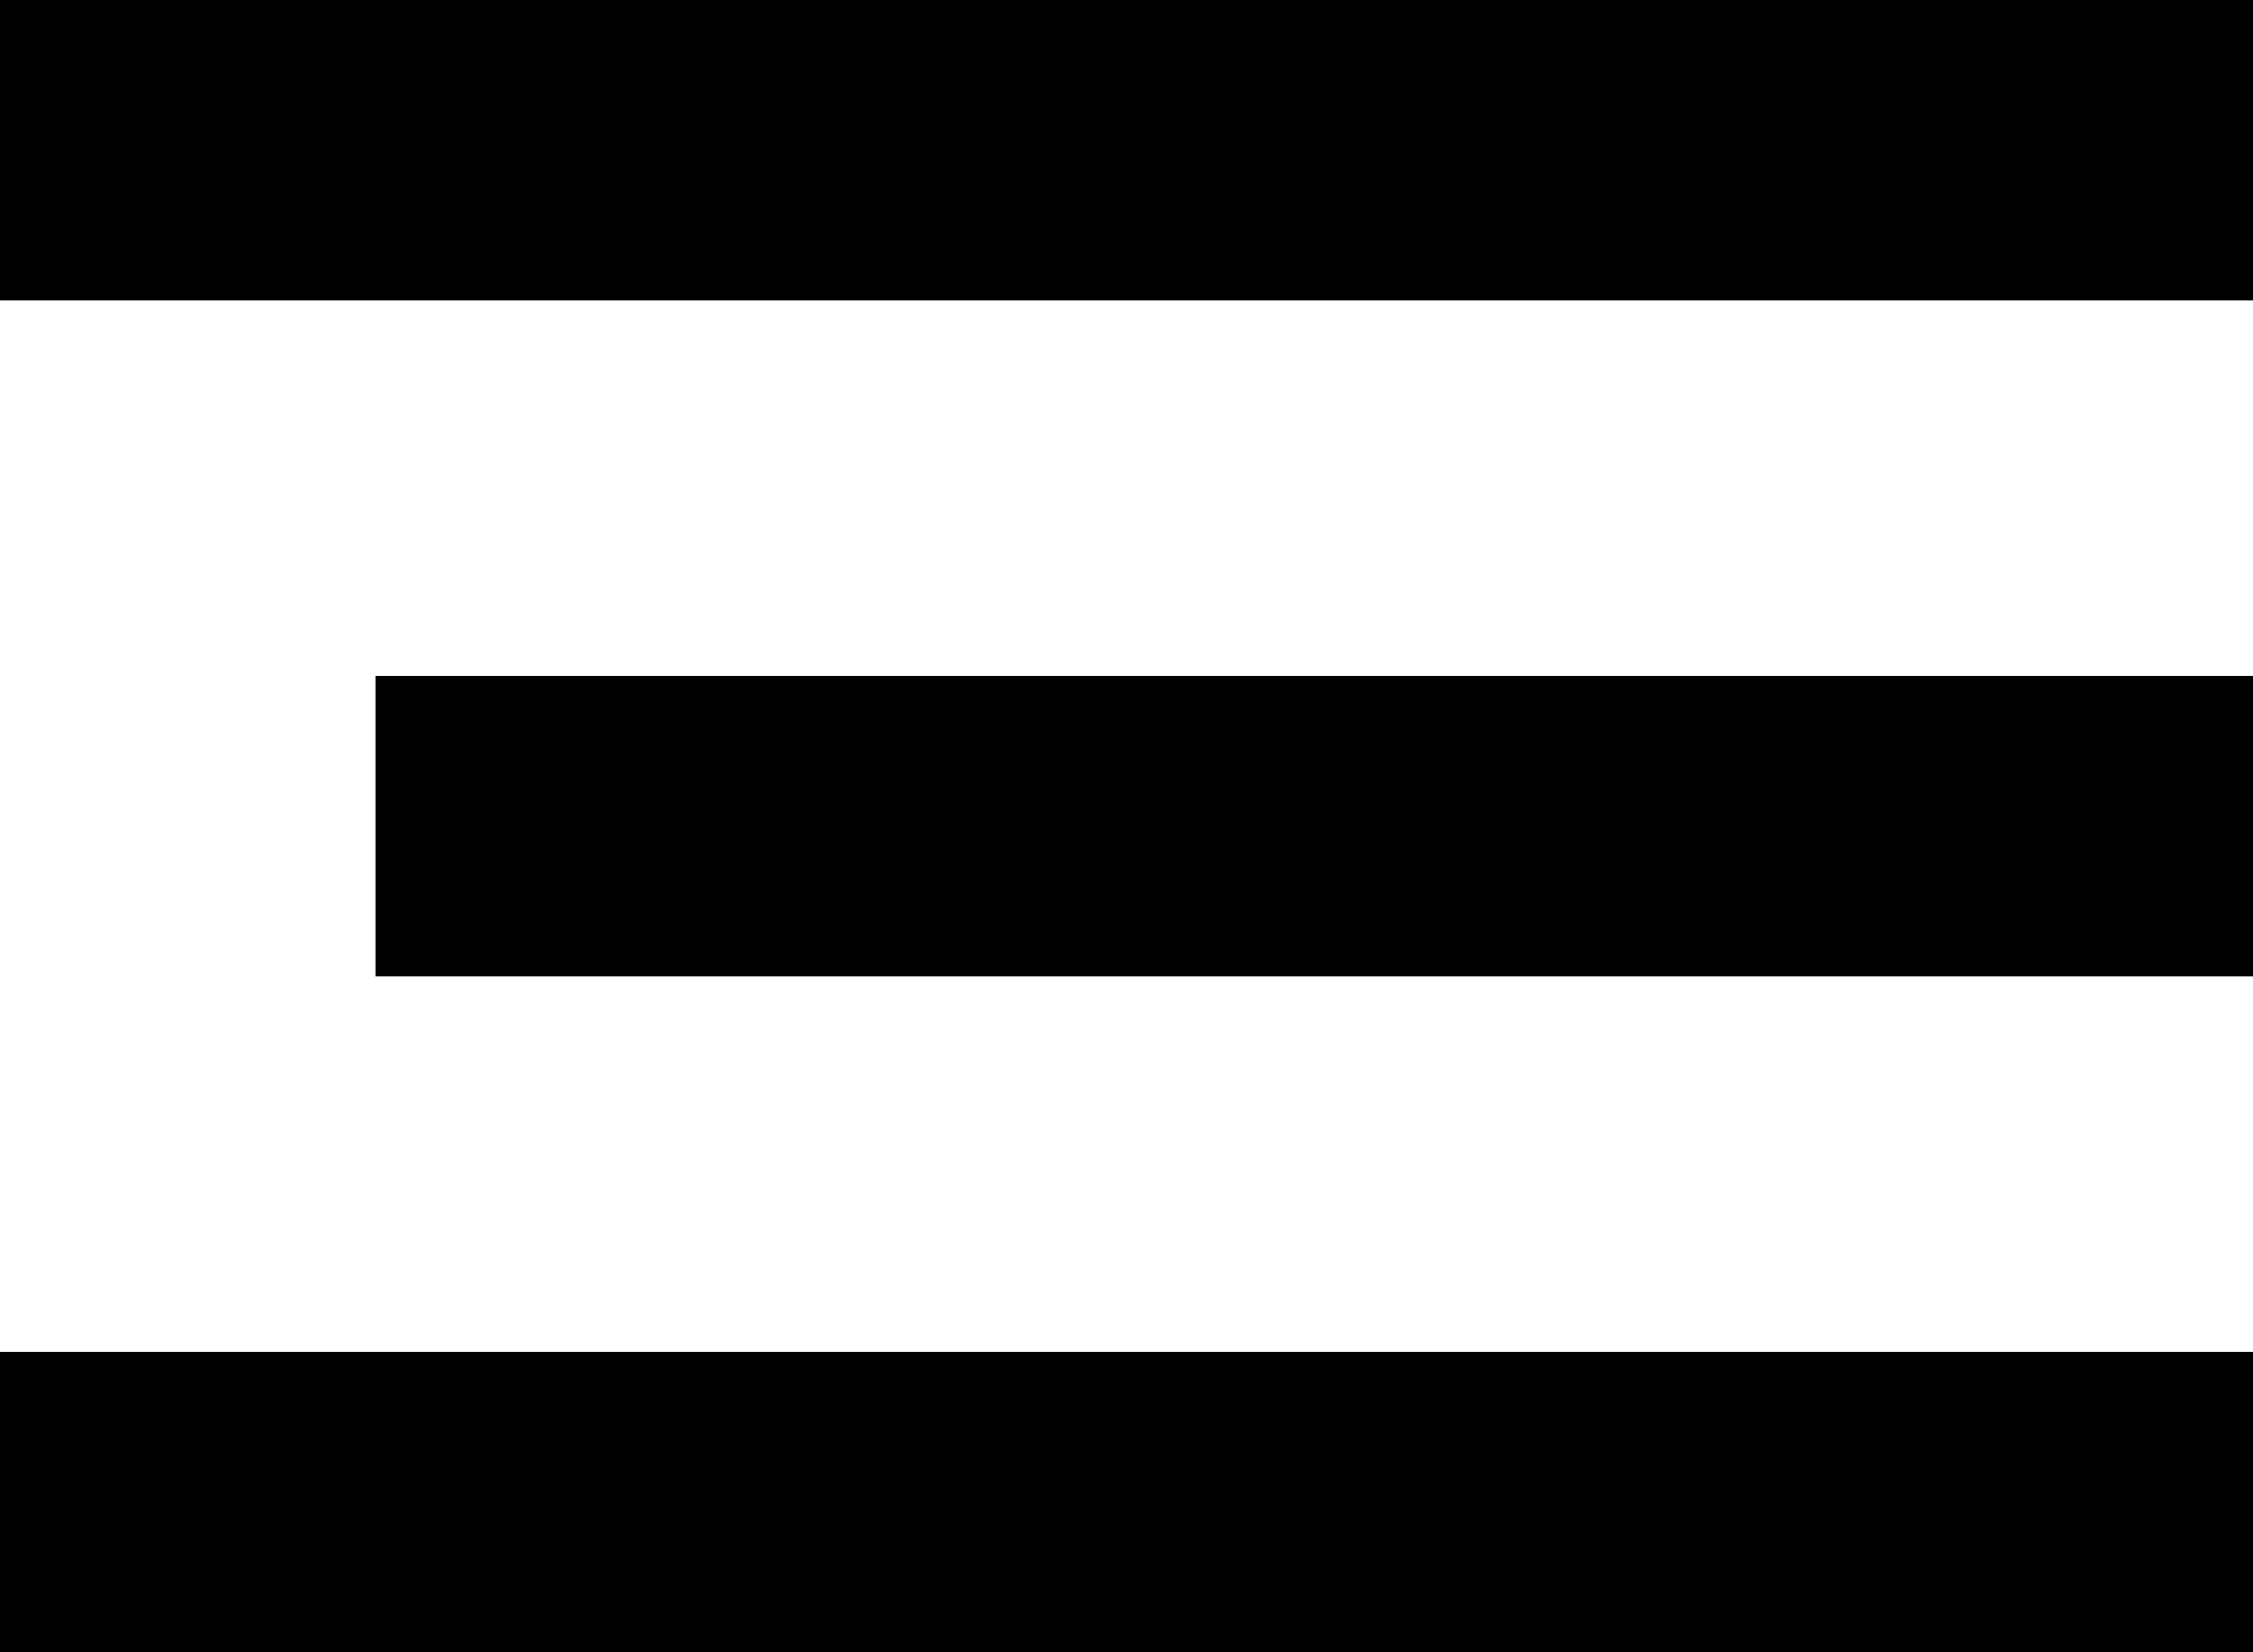
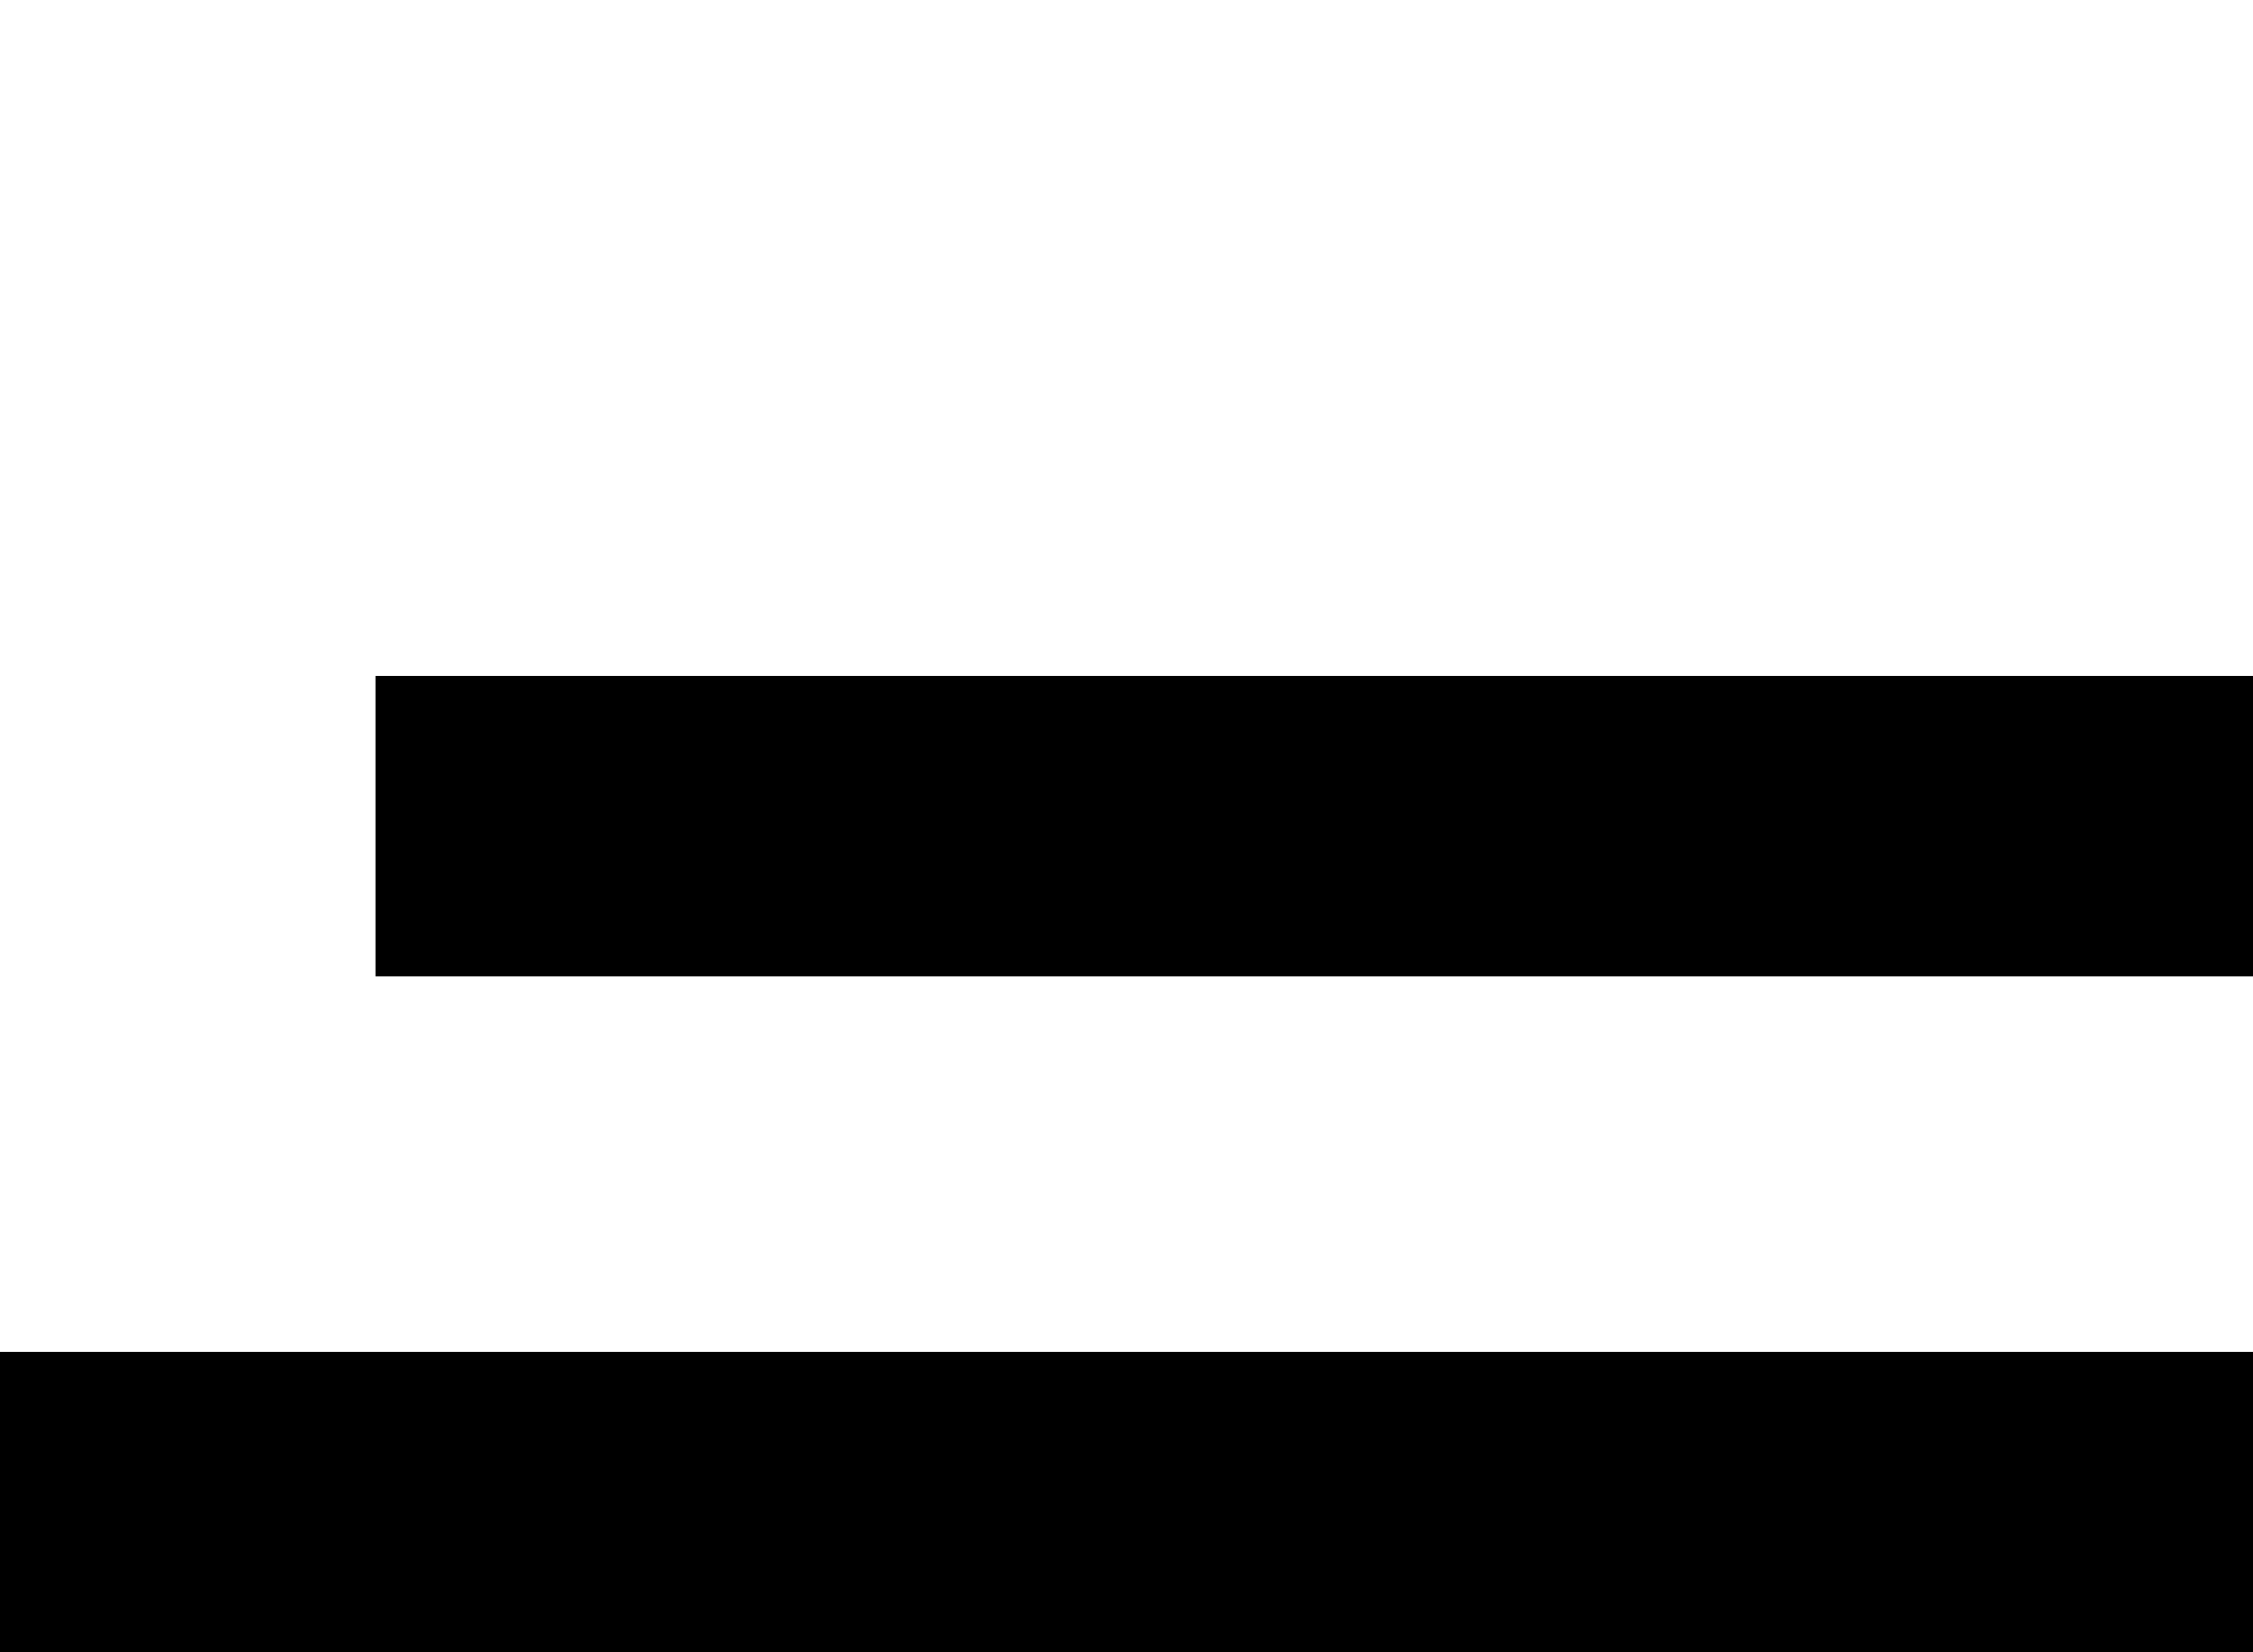
<svg xmlns="http://www.w3.org/2000/svg" width="30" height="22" viewBox="0 0 30 22" fill="none">
-   <rect width="30" height="4" fill="black" />
  <rect x="5" y="9" width="25" height="4" fill="black" />
  <rect y="18" width="30" height="4" fill="black" />
</svg>